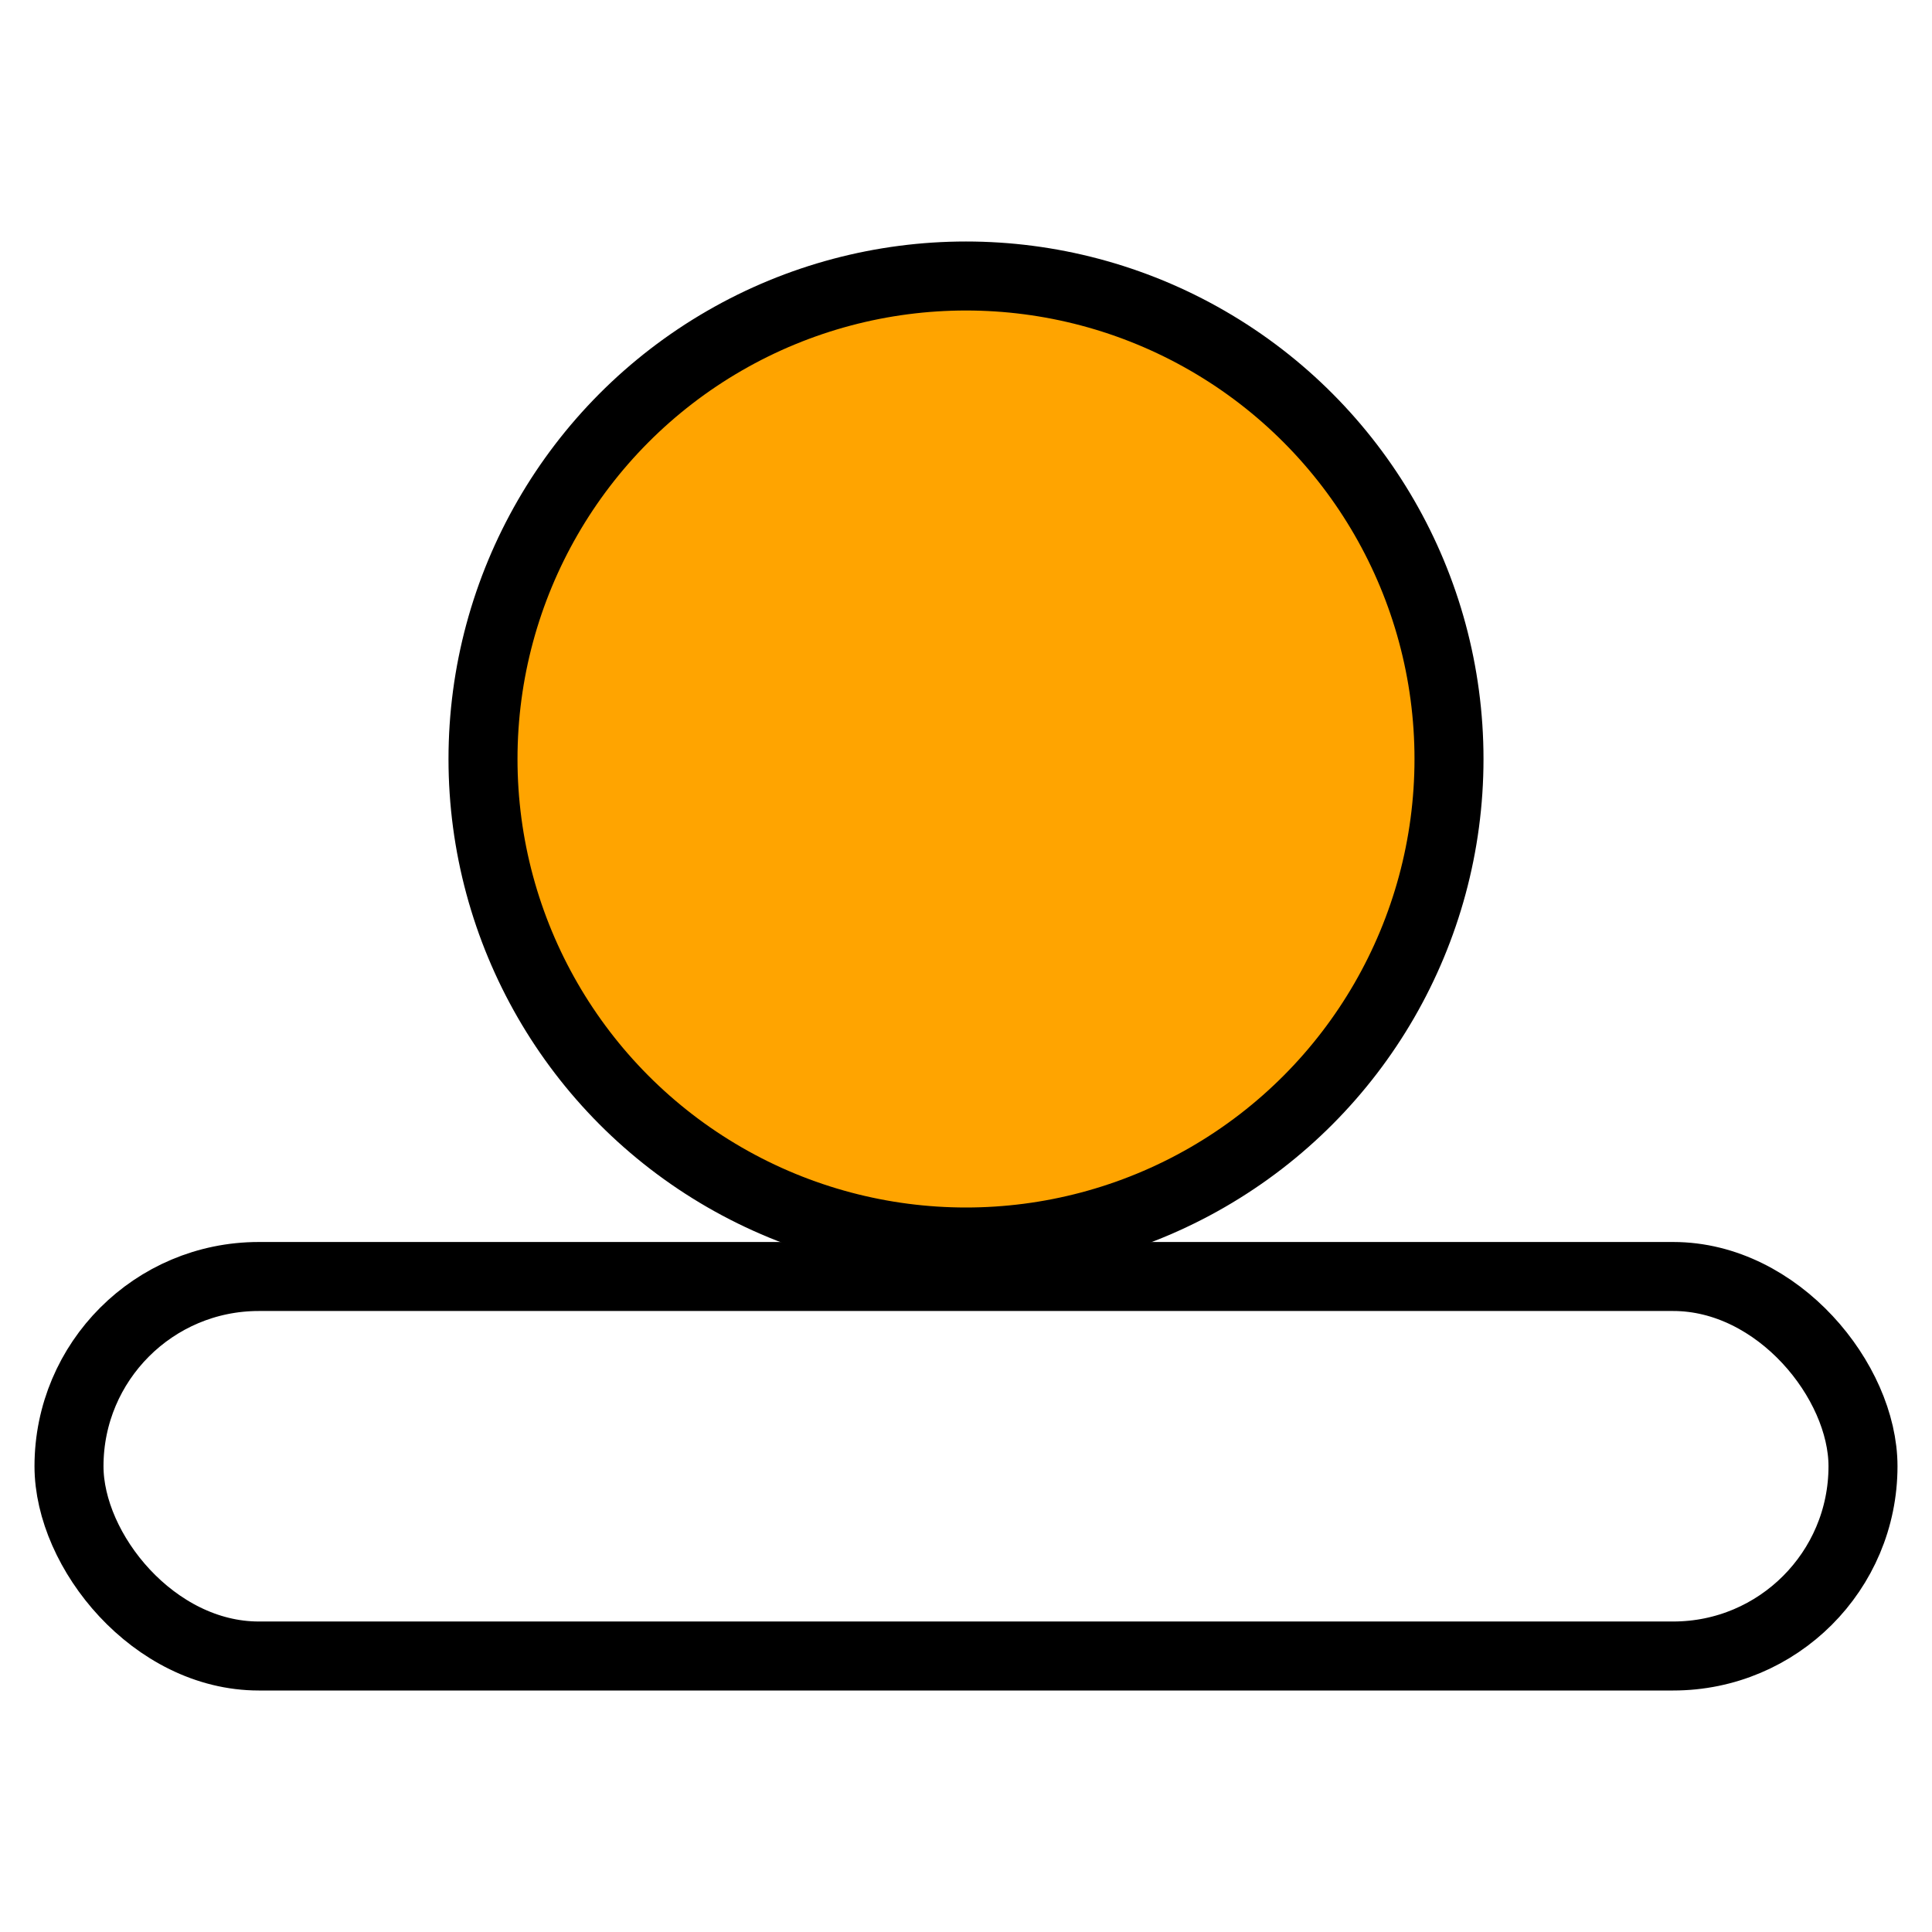
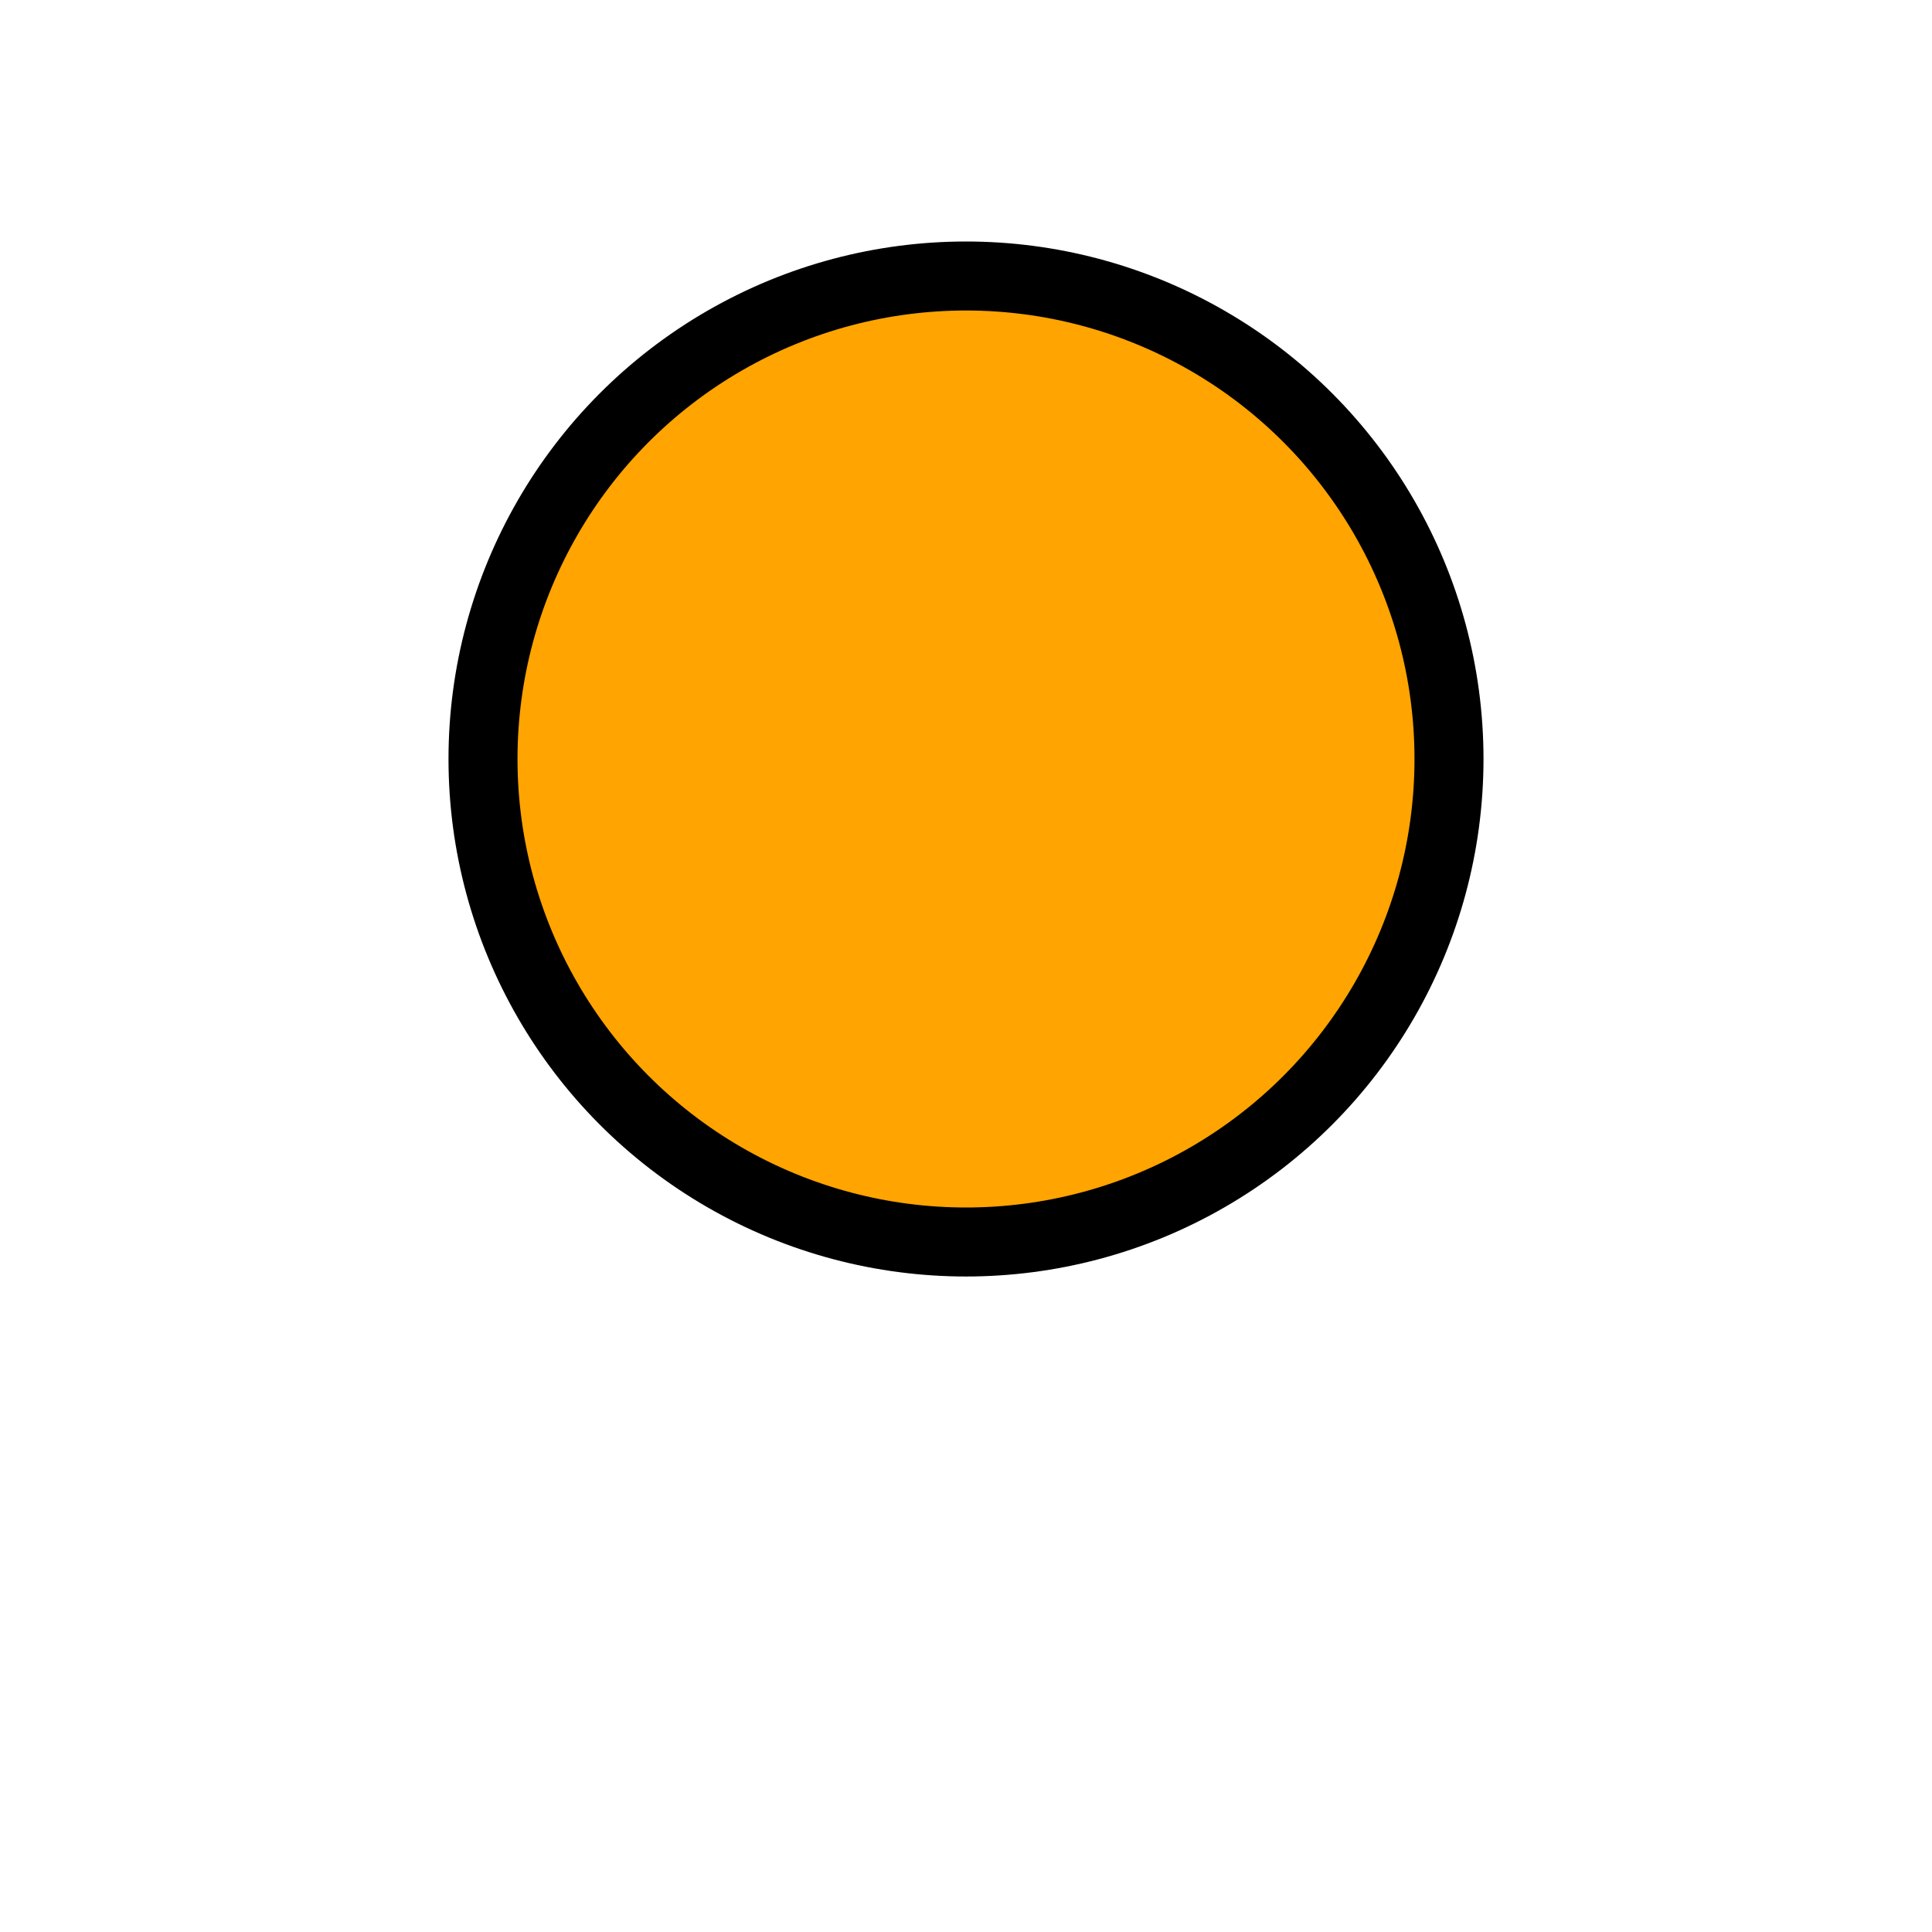
<svg xmlns="http://www.w3.org/2000/svg" width="56" height="56" viewBox="0 0 56 56" fill="none">
-   <rect x="2" y="37" width="52" height="11" rx="5.5" stroke="black" stroke-width="2" />
  <circle cx="28" cy="22" r="14" fill="#FFA400" stroke="black" stroke-width="2" />
</svg>